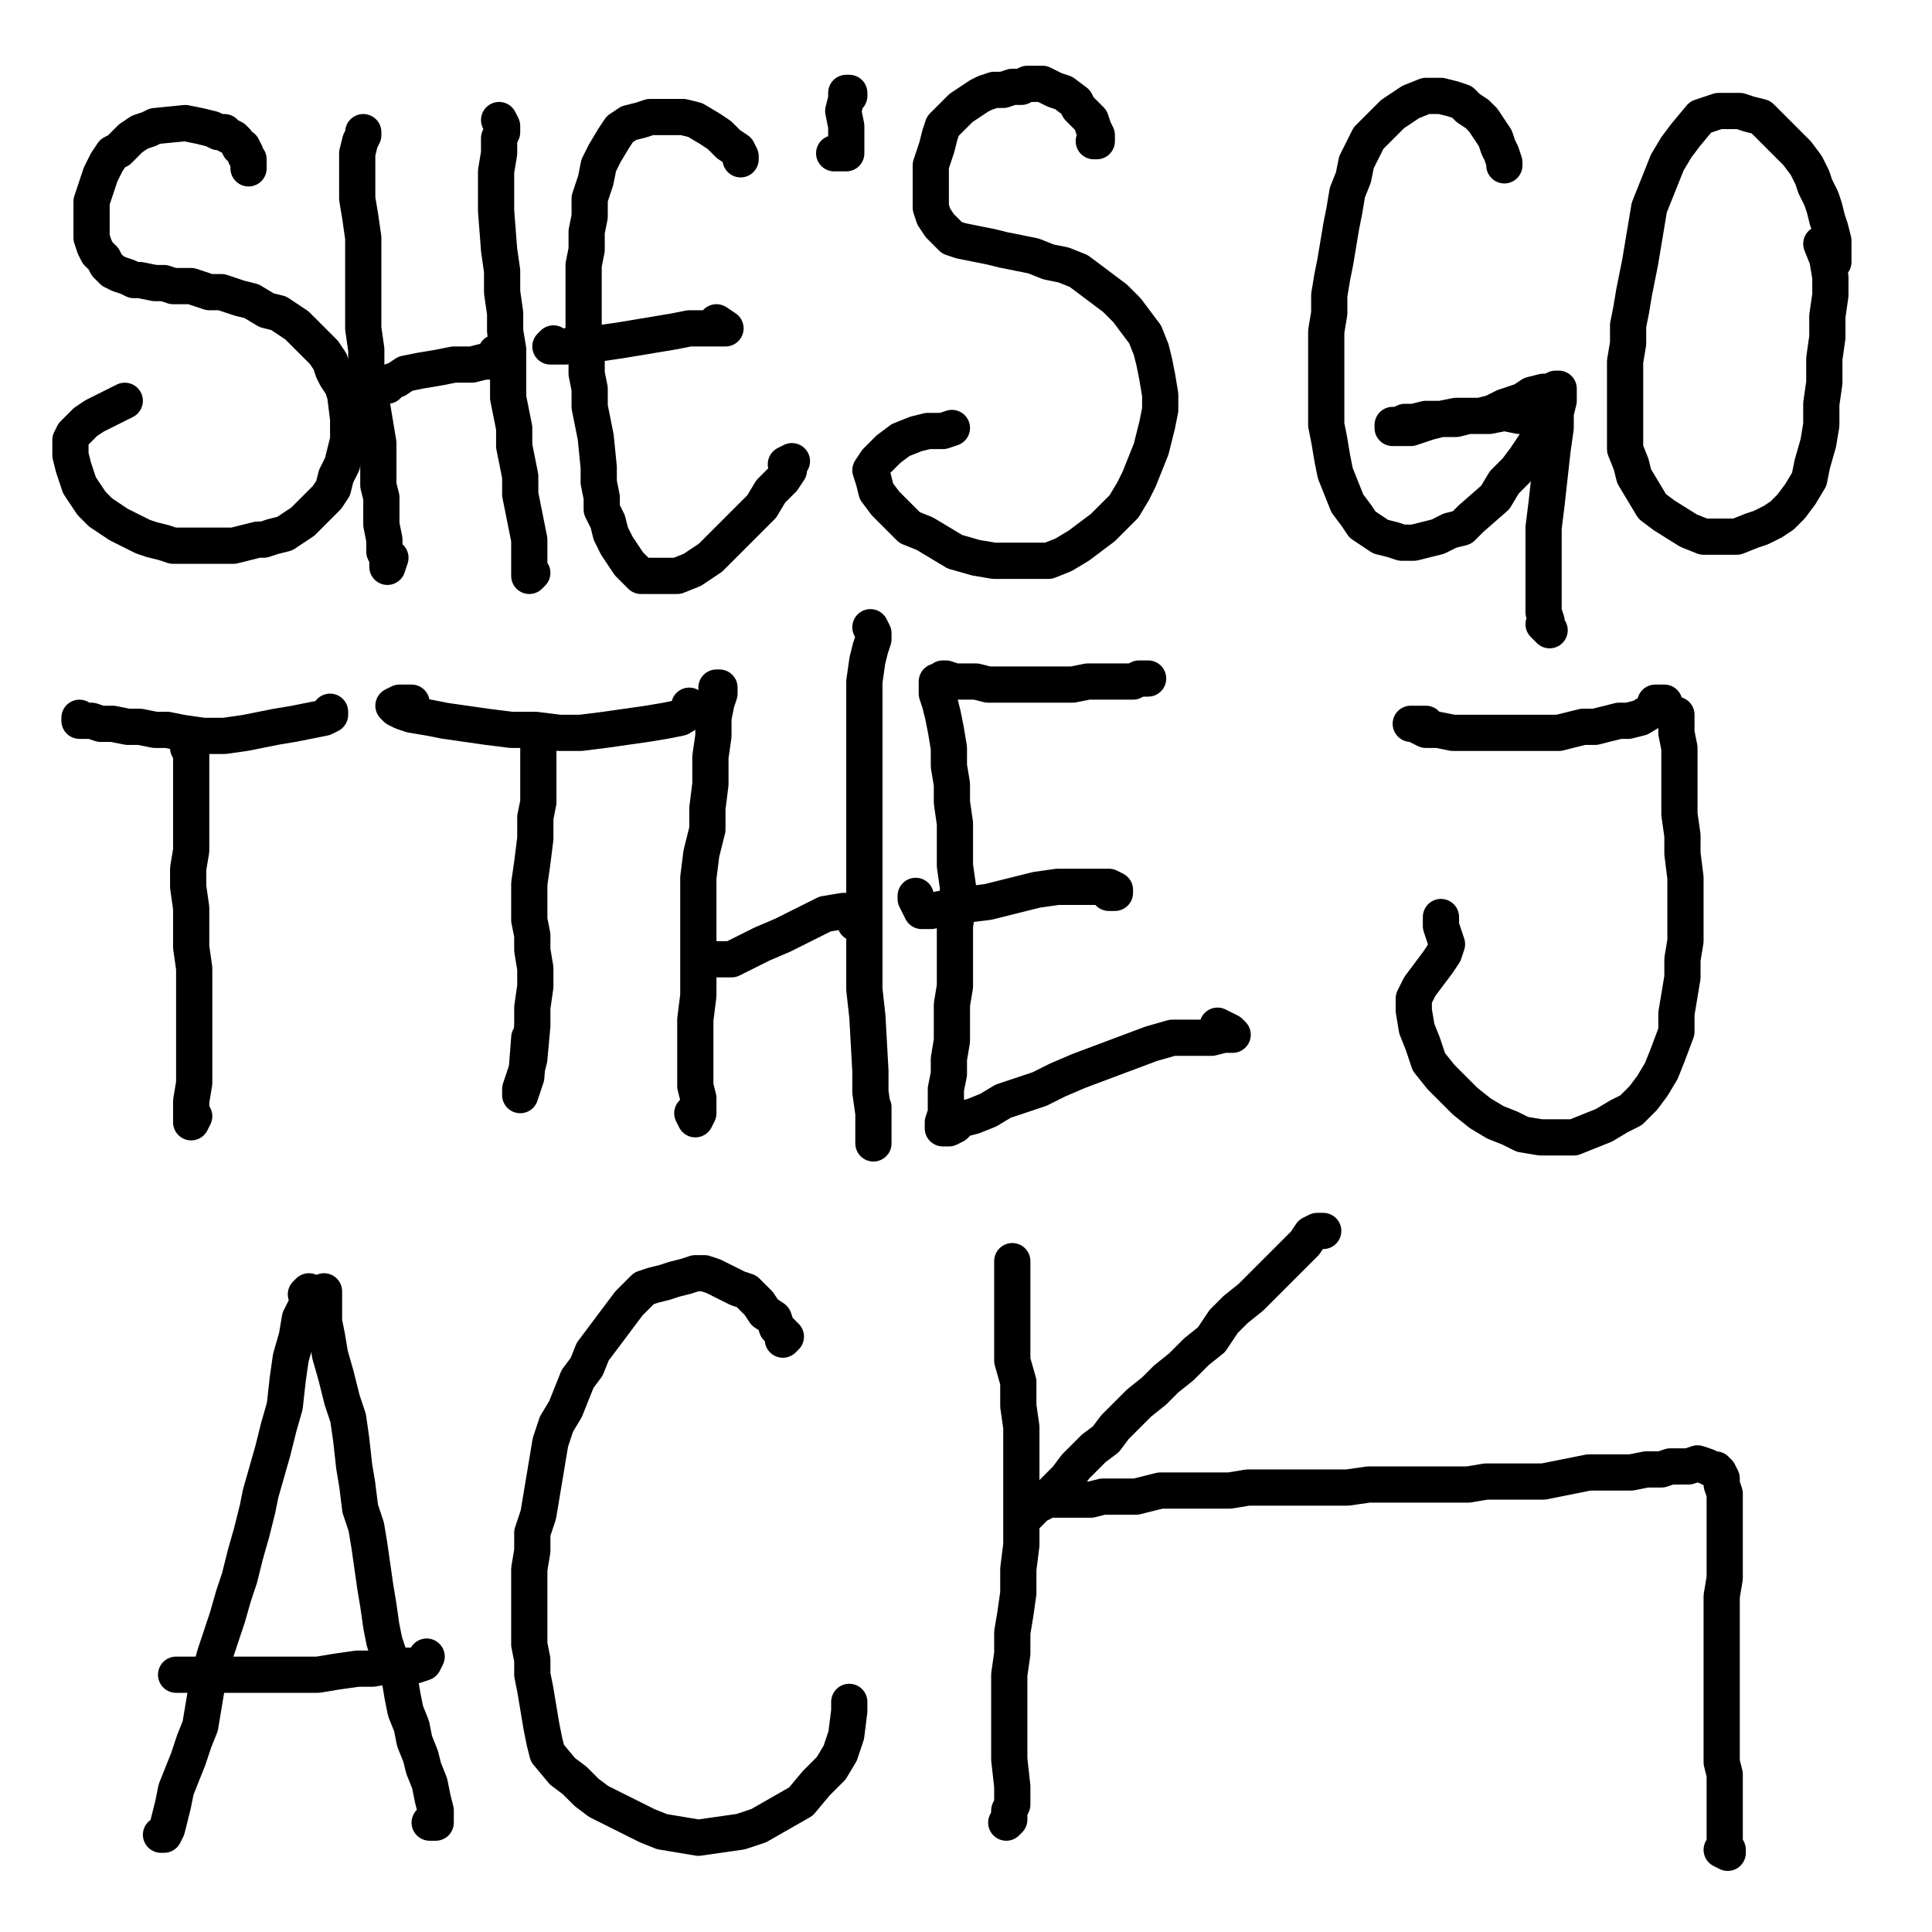
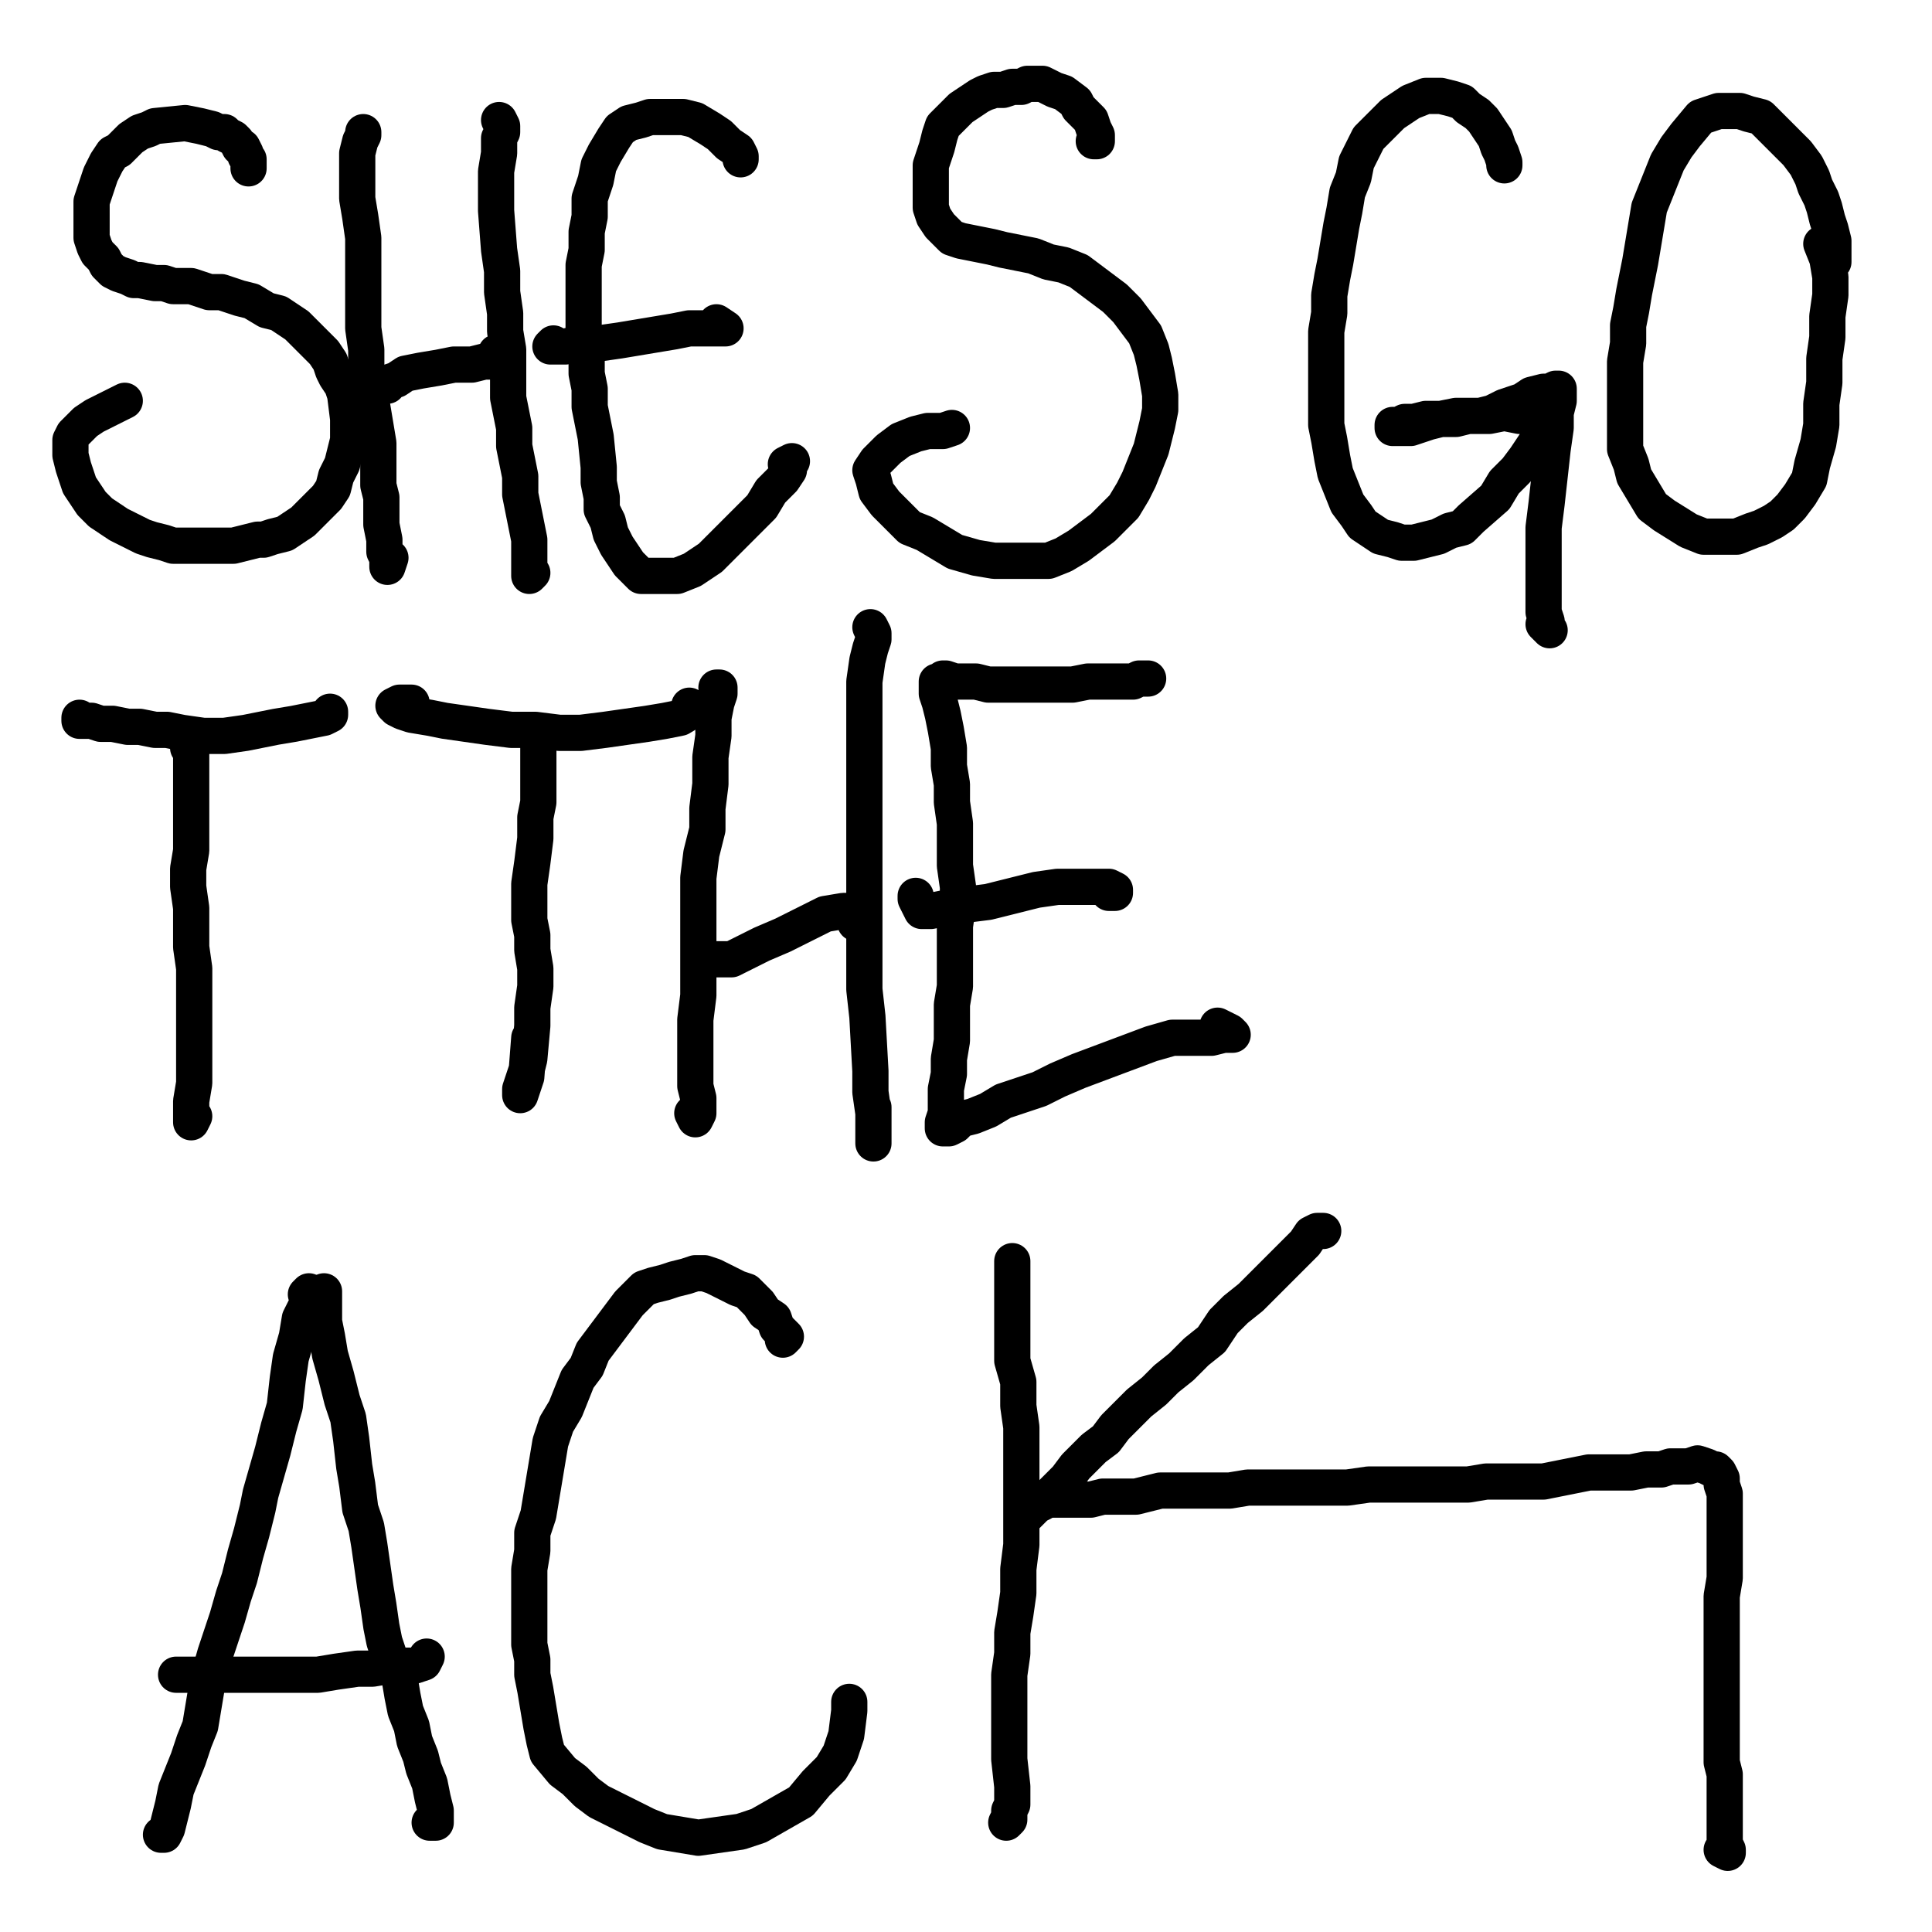
<svg xmlns="http://www.w3.org/2000/svg" width="640px" height="640px" version="1.1">
  <polyline points="82.333,55.771 82.333,55.771 82.333,54.771 82.333,54.771 82.333,53.771 82.333,52.771 81.333,51.771 81.333,50.771 80.333,48.771 79.333,48.771 78.333,46.771 77.333,45.771 75.333,44.771 74.333,43.771 72.333,43.771 70.333,42.771 66.333,41.771 61.333,40.771 51.333,41.771 49.333,42.771 46.333,43.771 43.333,45.771 41.333,47.771 39.333,49.771 37.333,50.771 35.333,53.771 34.333,55.771 33.333,57.771 32.333,60.771 31.333,63.771 30.333,66.771 30.333,69.771 30.333,73.771 30.333,76.771 30.333,78.771 31.333,81.771 32.333,83.771 34.333,85.771 35.333,87.771 37.333,89.771 39.333,90.771 42.333,91.771 44.333,92.771 46.333,92.771 51.333,93.771 54.333,93.771 57.333,94.771 60.333,94.771 63.333,94.771 66.333,95.771 69.333,96.771 73.333,96.771 76.333,97.771 79.333,98.771 83.333,99.771 88.333,102.771 92.333,103.771 95.333,105.771 98.333,107.771 100.333,109.771 102.333,111.771 105.333,114.771 107.333,116.771 109.333,119.771 110.333,122.771 111.333,124.771 113.333,127.771 114.333,130.771 115.333,138.771 115.333,141.771 115.333,145.771 114.333,149.771 113.333,153.771 111.333,157.771 110.333,161.771 108.333,164.771 105.333,167.771 103.333,169.771 100.333,172.771 97.333,174.771 94.333,176.771 90.333,177.771 87.333,178.771 85.333,178.771 81.333,179.771 77.333,180.771 72.333,180.771 67.333,180.771 62.333,180.771 57.333,180.771 54.333,179.771 50.333,178.771 47.333,177.771 43.333,175.771 39.333,173.771 36.333,171.771 33.333,169.771 30.333,166.771 28.333,163.771 26.333,160.771 25.333,157.771 24.333,154.771 23.333,150.771 23.333,148.771 23.333,145.771 24.333,143.771 26.333,141.771 28.333,139.771 31.333,137.771 35.333,135.771 41.333,132.771 " fill="none" stroke="#000000" stroke-width="12px" stroke-linecap="round" stroke-linejoin="round" />
  <polyline points="120.333,43.771 120.333,44.771 119.333,46.771 118.333,50.771 118.333,54.771 118.333,59.771 118.333,65.771 119.333,71.771 120.333,78.771 120.333,86.771 120.333,93.771 120.333,100.771 120.333,108.771 121.333,115.771 121.333,122.771 122.333,128.771 123.333,134.771 124.333,140.771 125.333,146.771 125.333,151.771 125.333,156.771 125.333,160.771 126.333,164.771 126.333,168.771 126.333,173.771 127.333,178.771 127.333,182.771 128.333,184.771 128.333,186.771 128.333,187.771 129.333,184.771 " fill="none" stroke="#000000" stroke-width="12px" stroke-linecap="round" stroke-linejoin="round" />
  <polyline points="126.333,127.771 127.333,127.771 128.333,127.771 128.333,126.771 131.333,125.771 134.333,123.771 139.333,122.771 145.333,121.771 150.333,120.771 156.333,120.771 160.333,119.771 163.333,119.771 165.333,118.771 165.333,117.771 165.333,117.771 164.333,116.771 " fill="none" stroke="#000000" stroke-width="12px" stroke-linecap="round" stroke-linejoin="round" />
  <polyline points="165.333,39.771 166.333,41.771 166.333,43.771 165.333,45.771 165.333,50.771 164.333,56.771 164.333,62.771 164.333,69.771 165.333,82.771 166.333,89.771 166.333,96.771 167.333,103.771 167.333,109.771 168.333,115.771 168.333,121.771 168.333,126.771 168.333,131.771 169.333,136.771 170.333,141.771 170.333,147.771 171.333,152.771 172.333,157.771 172.333,163.771 173.333,168.771 174.333,173.771 175.333,178.771 175.333,183.771 175.333,186.771 175.333,190.771 176.333,189.771 " fill="none" stroke="#000000" stroke-width="12px" stroke-linecap="round" stroke-linejoin="round" />
  <polyline points="245.333,52.771 245.333,51.771 244.333,49.771 241.333,47.771 238.333,44.771 235.333,42.771 230.333,39.771 226.333,38.771 220.333,38.771 215.333,38.771 212.333,39.771 208.333,40.771 205.333,42.771 203.333,45.771 200.333,50.771 198.333,54.771 197.333,59.771 195.333,65.771 195.333,71.771 194.333,76.771 194.333,82.771 193.333,87.771 193.333,93.771 193.333,99.771 193.333,105.771 193.333,111.771 194.333,117.771 194.333,123.771 195.333,128.771 195.333,134.771 196.333,139.771 197.333,144.771 198.333,154.771 198.333,159.771 199.333,164.771 199.333,168.771 201.333,172.771 202.333,176.771 204.333,180.771 206.333,183.771 208.333,186.771 210.333,188.771 212.333,190.771 215.333,190.771 219.333,190.771 224.333,190.771 229.333,188.771 235.333,184.771 241.333,178.771 247.333,172.771 252.333,167.771 255.333,162.771 259.333,158.771 261.333,155.771 261.333,153.771 262.333,152.771 260.333,153.771 " fill="none" stroke="#000000" stroke-width="12px" stroke-linecap="round" stroke-linejoin="round" />
  <polyline points="237.333,106.771 240.333,108.771 240.333,108.771 240.333,108.771 237.333,108.771 233.333,108.771 228.333,108.771 223.333,109.771 217.333,110.771 211.333,111.771 205.333,112.771 198.333,113.771 192.333,113.771 187.333,114.771 184.333,114.771 182.333,114.771 182.333,114.771 183.333,113.771 " fill="none" stroke="#000000" stroke-width="12px" stroke-linecap="round" stroke-linejoin="round" />
-   <polyline points="280.333,31.771 281.333,31.771 281.333,30.771 281.333,30.771 280.333,30.771 280.333,32.771 279.333,36.771 280.333,41.771 280.333,45.771 280.333,48.771 280.333,50.771 278.333,50.771 276.333,50.771 " fill="none" stroke="#000000" stroke-width="12px" stroke-linecap="round" stroke-linejoin="round" />
  <polyline points="362.333,46.771 363.333,46.771 363.333,45.771 363.333,44.771 362.333,42.771 361.333,39.771 359.333,37.771 357.333,35.771 356.333,33.771 352.333,30.771 349.333,29.771 347.333,28.771 345.333,27.771 343.333,27.771 340.333,27.771 338.333,28.771 335.333,28.771 332.333,29.771 329.333,29.771 326.333,30.771 324.333,31.771 321.333,33.771 318.333,35.771 316.333,37.771 314.333,39.771 312.333,41.771 311.333,44.771 310.333,48.771 309.333,51.771 308.333,54.771 308.333,58.771 308.333,61.771 308.333,68.771 309.333,71.771 311.333,74.771 313.333,76.771 315.333,78.771 318.333,79.771 323.333,80.771 328.333,81.771 332.333,82.771 337.333,83.771 342.333,84.771 347.333,86.771 352.333,87.771 357.333,89.771 361.333,92.771 365.333,95.771 369.333,98.771 373.333,102.771 376.333,106.771 379.333,110.771 381.333,115.771 382.333,119.771 383.333,124.771 384.333,130.771 384.333,135.771 383.333,140.771 382.333,144.771 381.333,148.771 379.333,153.771 377.333,158.771 375.333,162.771 372.333,167.771 368.333,171.771 365.333,174.771 361.333,177.771 357.333,180.771 352.333,183.771 347.333,185.771 342.333,185.771 335.333,185.771 329.333,185.771 323.333,184.771 316.333,182.771 311.333,179.771 306.333,176.771 301.333,174.771 297.333,170.771 293.333,166.771 290.333,162.771 289.333,158.771 288.333,155.771 290.333,152.771 294.333,148.771 298.333,145.771 303.333,143.771 307.333,142.771 310.333,142.771 312.333,142.771 315.333,141.771 " fill="none" stroke="#000000" stroke-width="12px" stroke-linecap="round" stroke-linejoin="round" />
  <polyline points="498.333,54.771 498.333,53.771 497.333,50.771 496.333,48.771 495.333,45.771 493.333,42.771 491.333,39.771 489.333,37.771 486.333,35.771 484.333,33.771 481.333,32.771 477.333,31.771 474.333,31.771 472.333,31.771 467.333,33.771 464.333,35.771 461.333,37.771 459.333,39.771 456.333,42.771 453.333,45.771 451.333,49.771 449.333,53.771 448.333,58.771 446.333,63.771 445.333,69.771 444.333,74.771 443.333,80.771 442.333,86.771 441.333,91.771 440.333,97.771 440.333,103.771 439.333,109.771 439.333,116.771 439.333,122.771 439.333,128.771 439.333,134.771 439.333,140.771 440.333,145.771 441.333,151.771 442.333,156.771 444.333,161.771 446.333,166.771 449.333,170.771 451.333,173.771 454.333,175.771 457.333,177.771 461.333,178.771 464.333,179.771 468.333,179.771 472.333,178.771 476.333,177.771 480.333,175.771 484.333,174.771 487.333,171.771 495.333,164.771 498.333,159.771 502.333,155.771 505.333,151.771 507.333,148.771 509.333,145.771 510.333,143.771 510.333,141.771 510.333,139.771 509.333,138.771 506.333,137.771 503.333,137.771 498.333,136.771 493.333,137.771 488.333,137.771 482.333,137.771 477.333,138.771 472.333,138.771 468.333,139.771 465.333,139.771 463.333,140.771 461.333,140.771 461.333,141.771 463.333,141.771 464.333,141.771 467.333,141.771 470.333,140.771 473.333,139.771 477.333,138.771 482.333,138.771 486.333,137.771 490.333,137.771 494.333,136.771 498.333,134.771 501.333,133.771 504.333,132.771 507.333,130.771 511.333,129.771 513.333,129.771 515.333,128.771 516.333,128.771 516.333,129.771 516.333,130.771 516.333,132.771 515.333,136.771 515.333,141.771 514.333,148.771 513.333,157.771 512.333,166.771 511.333,174.771 511.333,183.771 511.333,191.771 511.333,197.771 511.333,202.771 512.333,205.771 512.333,207.771 513.333,208.771 513.333,208.771 513.333,208.771 511.333,206.771 " fill="none" stroke="#000000" stroke-width="12px" stroke-linecap="round" stroke-linejoin="round" />
  <polyline points="607.333,86.771 607.333,86.771 607.333,84.771 607.333,82.771 607.333,79.771 606.333,75.771 605.333,72.771 604.333,68.771 603.333,65.771 601.333,61.771 600.333,58.771 598.333,54.771 595.333,50.771 592.333,47.771 587.333,42.771 583.333,38.771 579.333,37.771 576.333,36.771 572.333,36.771 569.333,36.771 566.333,37.771 563.333,38.771 558.333,44.771 555.333,48.771 552.333,53.771 550.333,58.771 548.333,63.771 546.333,68.771 545.333,74.771 544.333,80.771 543.333,86.771 542.333,91.771 541.333,96.771 540.333,102.771 539.333,107.771 539.333,113.771 538.333,119.771 538.333,125.771 538.333,131.771 538.333,143.771 538.333,148.771 540.333,153.771 541.333,157.771 547.333,167.771 551.333,170.771 559.333,175.771 564.333,177.771 569.333,177.771 575.333,177.771 580.333,175.771 583.333,174.771 587.333,172.771 590.333,170.771 593.333,167.771 596.333,163.771 599.333,158.771 600.333,153.771 602.333,146.771 603.333,140.771 603.333,133.771 604.333,126.771 604.333,118.771 605.333,111.771 605.333,104.771 606.333,97.771 606.333,91.771 605.333,85.771 603.333,80.771 " fill="none" stroke="#000000" stroke-width="12px" stroke-linecap="round" stroke-linejoin="round" />
  <polyline points="62.333,247.771 63.333,247.771 63.333,247.771 63.333,247.771 63.333,249.771 63.333,252.771 63.333,256.771 63.333,261.771 63.333,266.771 63.333,271.771 63.333,276.771 63.333,281.771 62.333,287.771 62.333,293.771 63.333,300.771 63.333,306.771 63.333,313.771 64.333,320.771 64.333,329.771 64.333,337.771 64.333,345.771 64.333,351.771 64.333,358.771 63.333,364.771 63.333,369.771 63.333,371.771 63.333,371.771 64.333,369.771 " fill="none" stroke="#000000" stroke-width="12px" stroke-linecap="round" stroke-linejoin="round" />
  <polyline points="109.333,235.771 109.333,236.771 107.333,237.771 102.333,238.771 97.333,239.771 91.333,240.771 86.333,241.771 81.333,242.771 74.333,243.771 67.333,243.771 60.333,242.771 55.333,241.771 51.333,241.771 46.333,240.771 42.333,240.771 37.333,239.771 33.333,239.771 30.333,238.771 27.333,238.771 26.333,238.771 26.333,238.771 26.333,237.771 " fill="none" stroke="#000000" stroke-width="12px" stroke-linecap="round" stroke-linejoin="round" />
  <polyline points="178.333,242.771 178.333,242.771 178.333,243.771 178.333,244.771 178.333,246.771 178.333,249.771 178.333,254.771 178.333,259.771 178.333,265.771 177.333,270.771 177.333,277.771 176.333,285.771 175.333,292.771 175.333,298.771 175.333,304.771 176.333,309.771 176.333,314.771 177.333,320.771 177.333,326.771 176.333,333.771 176.333,339.771 175.333,350.771 174.333,354.771 173.333,357.771 172.333,360.771 172.333,362.771 172.333,362.771 174.333,356.771 175.333,343.771 " fill="none" stroke="#000000" stroke-width="12px" stroke-linecap="round" stroke-linejoin="round" />
  <polyline points="228.333,233.771 230.333,234.771 225.333,237.771 220.333,238.771 214.333,239.771 207.333,240.771 200.333,241.771 192.333,242.771 185.333,242.771 177.333,241.771 169.333,241.771 161.333,240.771 154.333,239.771 147.333,238.771 142.333,237.771 136.333,236.771 133.333,235.771 131.333,234.771 130.333,233.771 130.333,233.771 132.333,232.771 136.333,232.771 " fill="none" stroke="#000000" stroke-width="12px" stroke-linecap="round" stroke-linejoin="round" />
  <polyline points="237.333,227.771 238.333,227.771 238.333,229.771 237.333,232.771 236.333,237.771 236.333,243.771 235.333,250.771 235.333,259.771 234.333,267.771 234.333,274.771 232.333,282.771 231.333,290.771 231.333,298.771 231.333,306.771 231.333,314.771 231.333,322.771 231.333,329.771 230.333,337.771 230.333,343.771 230.333,349.771 230.333,354.771 230.333,359.771 231.333,363.771 231.333,366.771 231.333,368.771 230.333,370.771 230.333,370.771 229.333,368.771 " fill="none" stroke="#000000" stroke-width="12px" stroke-linecap="round" stroke-linejoin="round" />
  <polyline points="233.333,316.771 236.333,317.771 238.333,317.771 242.333,317.771 246.333,315.771 252.333,312.771 259.333,309.771 267.333,305.771 273.333,302.771 279.333,301.771 282.333,301.771 284.333,302.771 285.333,302.771 285.333,303.771 283.333,305.771 " fill="none" stroke="#000000" stroke-width="12px" stroke-linecap="round" stroke-linejoin="round" />
  <polyline points="288.333,207.771 289.333,209.771 289.333,211.771 288.333,214.771 287.333,218.771 286.333,225.771 286.333,232.771 286.333,240.771 286.333,248.771 286.333,257.771 286.333,265.771 286.333,273.771 286.333,283.771 286.333,292.771 286.333,302.771 286.333,311.771 286.333,319.771 286.333,327.771 287.333,336.771 288.333,354.771 288.333,361.771 289.333,368.771 289.333,373.771 289.333,377.771 289.333,378.771 289.333,378.771 289.333,375.771 289.333,366.771 " fill="none" stroke="#000000" stroke-width="12px" stroke-linecap="round" stroke-linejoin="round" />
  <polyline points="380.333,224.771 380.333,224.771 380.333,224.771 379.333,224.771 377.333,224.771 375.333,225.771 372.333,225.771 368.333,225.771 364.333,225.771 360.333,225.771 355.333,226.771 350.333,226.771 346.333,226.771 341.333,226.771 337.333,226.771 332.333,226.771 327.333,226.771 323.333,225.771 319.333,225.771 316.333,225.771 313.333,224.771 312.333,224.771 311.333,225.771 310.333,225.771 310.333,227.771 310.333,229.771 311.333,232.771 312.333,236.771 313.333,241.771 314.333,247.771 314.333,253.771 315.333,259.771 315.333,265.771 316.333,272.771 316.333,278.771 316.333,286.771 317.333,293.771 317.333,299.771 316.333,306.771 316.333,313.771 316.333,319.771 316.333,326.771 315.333,332.771 315.333,338.771 315.333,344.771 314.333,350.771 314.333,355.771 313.333,360.771 313.333,364.771 313.333,368.771 312.333,371.771 312.333,372.771 312.333,373.771 313.333,373.771 314.333,373.771 316.333,372.771 318.333,370.771 322.333,369.771 327.333,367.771 332.333,364.771 338.333,362.771 344.333,360.771 350.333,357.771 357.333,354.771 373.333,348.771 381.333,345.771 388.333,343.771 395.333,343.771 401.333,343.771 405.333,342.771 407.333,342.771 408.333,342.771 407.333,341.771 403.333,339.771 " fill="none" stroke="#000000" stroke-width="12px" stroke-linecap="round" stroke-linejoin="round" />
  <polyline points="367.333,295.771 369.333,295.771 369.333,294.771 367.333,293.771 363.333,293.771 357.333,293.771 350.333,293.771 343.333,294.771 335.333,296.771 327.333,298.771 319.333,299.771 313.333,300.771 308.333,301.771 305.333,301.771 303.333,297.771 303.333,296.771 " fill="none" stroke="#000000" stroke-width="12px" stroke-linecap="round" stroke-linejoin="round" />
-   <polyline points="548.333,232.771 549.333,232.771 550.333,232.771 551.333,232.771 551.333,233.771 550.333,233.771 548.333,234.771 543.333,237.771 539.333,238.771 536.333,238.771 532.333,239.771 528.333,240.771 524.333,240.771 520.333,241.771 516.333,242.771 512.333,242.771 507.333,242.771 502.333,242.771 498.333,242.771 494.333,242.771 485.333,242.771 481.333,242.771 476.333,241.771 472.333,241.771 470.333,240.771 468.333,239.771 467.333,239.771 467.333,239.771 467.333,239.771 472.333,239.771 " fill="none" stroke="#000000" stroke-width="12px" stroke-linecap="round" stroke-linejoin="round" />
-   <polyline points="554.333,236.771 555.333,236.771 555.333,236.771 555.333,236.771 555.333,237.771 555.333,239.771 555.333,242.771 556.333,247.771 556.333,252.771 556.333,257.771 556.333,263.771 556.333,269.771 557.333,276.771 557.333,282.771 558.333,290.771 558.333,297.771 558.333,304.771 558.333,311.771 557.333,317.771 557.333,323.771 556.333,329.771 555.333,335.771 555.333,341.771 552.333,349.771 550.333,354.771 547.333,359.771 544.333,363.771 540.333,367.771 536.333,369.771 531.333,372.771 526.333,374.771 521.333,376.771 515.333,376.771 510.333,376.771 504.333,375.771 500.333,373.771 495.333,371.771 490.333,368.771 485.333,364.771 481.333,360.771 477.333,356.771 473.333,351.771 471.333,345.771 469.333,340.771 468.333,334.771 468.333,330.771 470.333,326.771 473.333,322.771 476.333,318.771 478.333,315.771 479.333,312.771 477.333,306.771 477.333,303.771 " fill="none" stroke="#000000" stroke-width="12px" stroke-linecap="round" stroke-linejoin="round" />
  <polyline points="101.333,428.771 102.333,427.771 102.333,428.771 102.333,429.771 101.333,432.771 99.333,436.771 98.333,442.771 96.333,449.771 95.333,456.771 94.333,465.771 92.333,472.771 90.333,480.771 88.333,487.771 86.333,494.771 85.333,499.771 83.333,507.771 81.333,514.771 79.333,522.771 77.333,528.771 75.333,535.771 73.333,541.771 71.333,547.771 69.333,554.771 68.333,559.771 67.333,565.771 66.333,571.771 64.333,576.771 62.333,582.771 60.333,587.771 58.333,592.771 57.333,597.771 56.333,601.771 55.333,605.771 54.333,607.771 53.333,607.771 " fill="none" stroke="#000000" stroke-width="12px" stroke-linecap="round" stroke-linejoin="round" />
  <polyline points="107.333,427.771 107.333,430.771 107.333,433.771 107.333,437.771 108.333,442.771 109.333,448.771 111.333,455.771 113.333,463.771 115.333,469.771 116.333,476.771 117.333,485.771 118.333,491.771 119.333,499.771 121.333,505.771 122.333,511.771 123.333,518.771 124.333,525.771 125.333,531.771 126.333,538.771 127.333,543.771 129.333,549.771 132.333,555.771 133.333,561.771 134.333,566.771 136.333,571.771 137.333,576.771 139.333,581.771 140.333,585.771 142.333,590.771 143.333,595.771 144.333,599.771 144.333,601.771 144.333,602.771 144.333,603.771 142.333,603.771 " fill="none" stroke="#000000" stroke-width="12px" stroke-linecap="round" stroke-linejoin="round" />
  <polyline points="141.333,548.771 140.333,550.771 137.333,551.771 133.333,551.771 129.333,551.771 123.333,552.771 118.333,552.771 111.333,553.771 105.333,554.771 98.333,554.771 91.333,554.771 86.333,554.771 82.333,554.771 76.333,554.771 70.333,554.771 65.333,554.771 62.333,554.771 59.333,554.771 58.333,554.771 58.333,554.771 58.333,554.771 58.333,554.771 " fill="none" stroke="#000000" stroke-width="12px" stroke-linecap="round" stroke-linejoin="round" />
  <polyline points="259.333,443.771 260.333,442.771 259.333,441.771 257.333,439.771 256.333,436.771 253.333,434.771 251.333,431.771 249.333,429.771 247.333,427.771 244.333,426.771 242.333,425.771 236.333,422.771 233.333,421.771 230.333,421.771 227.333,422.771 223.333,423.771 220.333,424.771 216.333,425.771 213.333,426.771 210.333,429.771 208.333,431.771 205.333,435.771 202.333,439.771 199.333,443.771 196.333,447.771 194.333,452.771 191.333,456.771 189.333,461.771 187.333,466.771 184.333,471.771 182.333,477.771 180.333,489.771 179.333,495.771 178.333,501.771 176.333,507.771 176.333,513.771 175.333,519.771 175.333,532.771 175.333,538.771 175.333,544.771 176.333,549.771 176.333,554.771 177.333,559.771 178.333,565.771 179.333,571.771 180.333,576.771 181.333,580.771 186.333,586.771 190.333,589.771 194.333,593.771 198.333,596.771 208.333,601.771 214.333,604.771 219.333,606.771 231.333,608.771 238.333,607.771 245.333,606.771 251.333,604.771 265.333,596.771 270.333,590.771 275.333,585.771 278.333,580.771 280.333,574.771 281.333,566.771 281.333,563.771 " fill="none" stroke="#000000" stroke-width="12px" stroke-linecap="round" stroke-linejoin="round" />
  <polyline points="335.333,417.771 335.333,417.771 335.333,417.771 335.333,417.771 335.333,418.771 335.333,422.771 335.333,426.771 335.333,431.771 335.333,437.771 335.333,444.771 335.333,450.771 337.333,457.771 337.333,465.771 338.333,472.771 338.333,480.771 338.333,488.771 338.333,496.771 338.333,504.771 338.333,511.771 337.333,519.771 337.333,527.771 336.333,534.771 335.333,540.771 335.333,547.771 334.333,554.771 334.333,561.771 334.333,567.771 334.333,572.771 334.333,577.771 334.333,582.771 335.333,591.771 335.333,593.771 335.333,595.771 335.333,597.771 334.333,599.771 334.333,601.771 334.333,602.771 334.333,602.771 333.333,603.771 334.333,601.771 " fill="none" stroke="#000000" stroke-width="12px" stroke-linecap="round" stroke-linejoin="round" />
  <polyline points="438.333,407.771 438.333,407.771 437.333,407.771 436.333,407.771 434.333,408.771 432.333,411.771 429.333,414.771 426.333,417.771 422.333,421.771 418.333,425.771 414.333,429.771 409.333,433.771 405.333,437.771 401.333,443.771 396.333,447.771 391.333,452.771 386.333,456.771 382.333,460.771 377.333,464.771 373.333,468.771 369.333,472.771 366.333,476.771 362.333,479.771 359.333,482.771 356.333,485.771 353.333,489.771 350.333,492.771 347.333,495.771 345.333,497.771 343.333,498.771 341.333,500.771 340.333,501.771 340.333,501.771 " fill="none" stroke="#000000" stroke-width="12px" stroke-linecap="round" stroke-linejoin="round" />
  <polyline points="346.333,496.771 346.333,496.771 346.333,496.771 347.333,496.771 348.333,496.771 349.333,496.771 350.333,496.771 352.333,496.771 354.333,496.771 357.333,496.771 361.333,496.771 365.333,495.771 369.333,495.771 372.333,495.771 376.333,495.771 380.333,494.771 384.333,493.771 390.333,493.771 395.333,493.771 401.333,493.771 407.333,493.771 413.333,492.771 420.333,492.771 427.333,492.771 433.333,492.771 439.333,492.771 446.333,492.771 453.333,491.771 460.333,491.771 473.333,491.771 479.333,491.771 486.333,491.771 492.333,490.771 499.333,490.771 505.333,490.771 511.333,490.771 516.333,489.771 521.333,488.771 526.333,487.771 536.333,487.771 540.333,487.771 545.333,486.771 550.333,486.771 553.333,485.771 556.333,485.771 559.333,485.771 562.333,484.771 565.333,485.771 567.333,486.771 568.333,486.771 569.333,487.771 570.333,489.771 570.333,491.771 571.333,494.771 571.333,498.771 571.333,503.771 571.333,508.771 571.333,512.771 571.333,522.771 570.333,528.771 570.333,533.771 570.333,538.771 570.333,543.771 570.333,548.771 570.333,553.771 570.333,557.771 570.333,562.771 570.333,566.771 570.333,571.771 570.333,575.771 570.333,580.771 570.333,583.771 571.333,587.771 571.333,591.771 571.333,598.771 571.333,601.771 571.333,605.771 571.333,608.771 571.333,610.771 572.333,612.771 572.333,613.771 570.333,612.771 " fill="none" stroke="#000000" stroke-width="12px" stroke-linecap="round" stroke-linejoin="round" />
</svg>